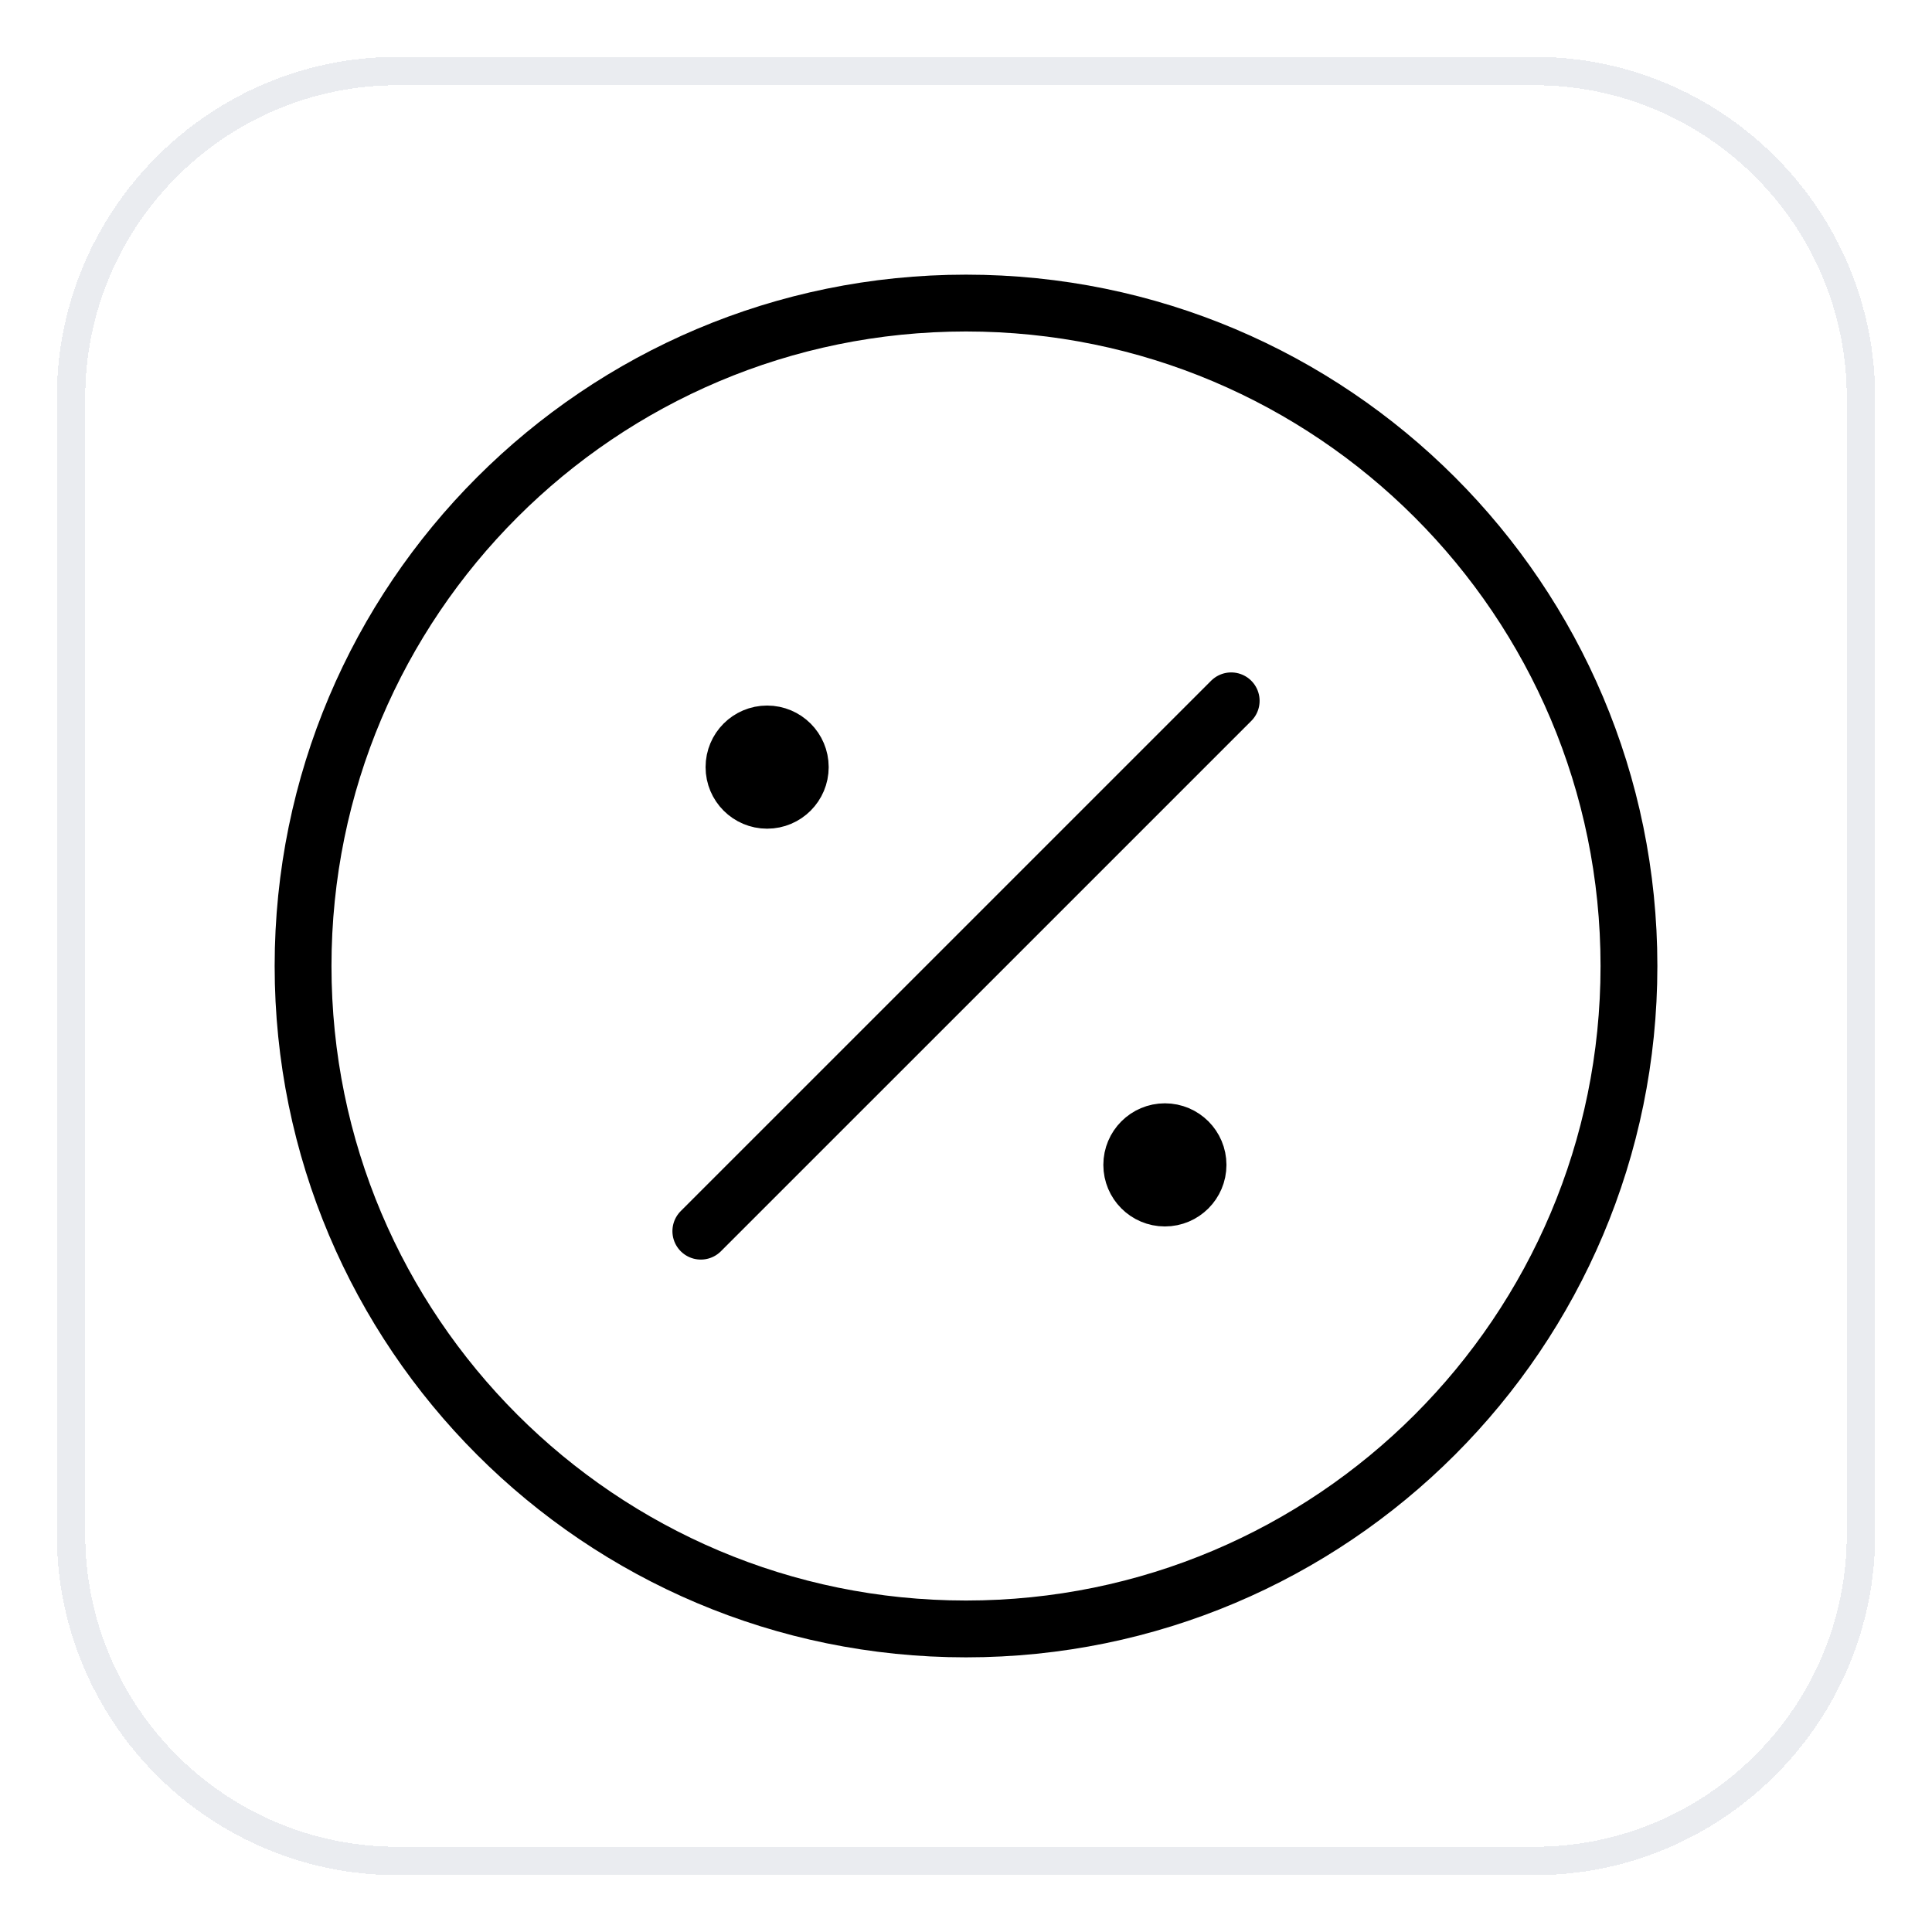
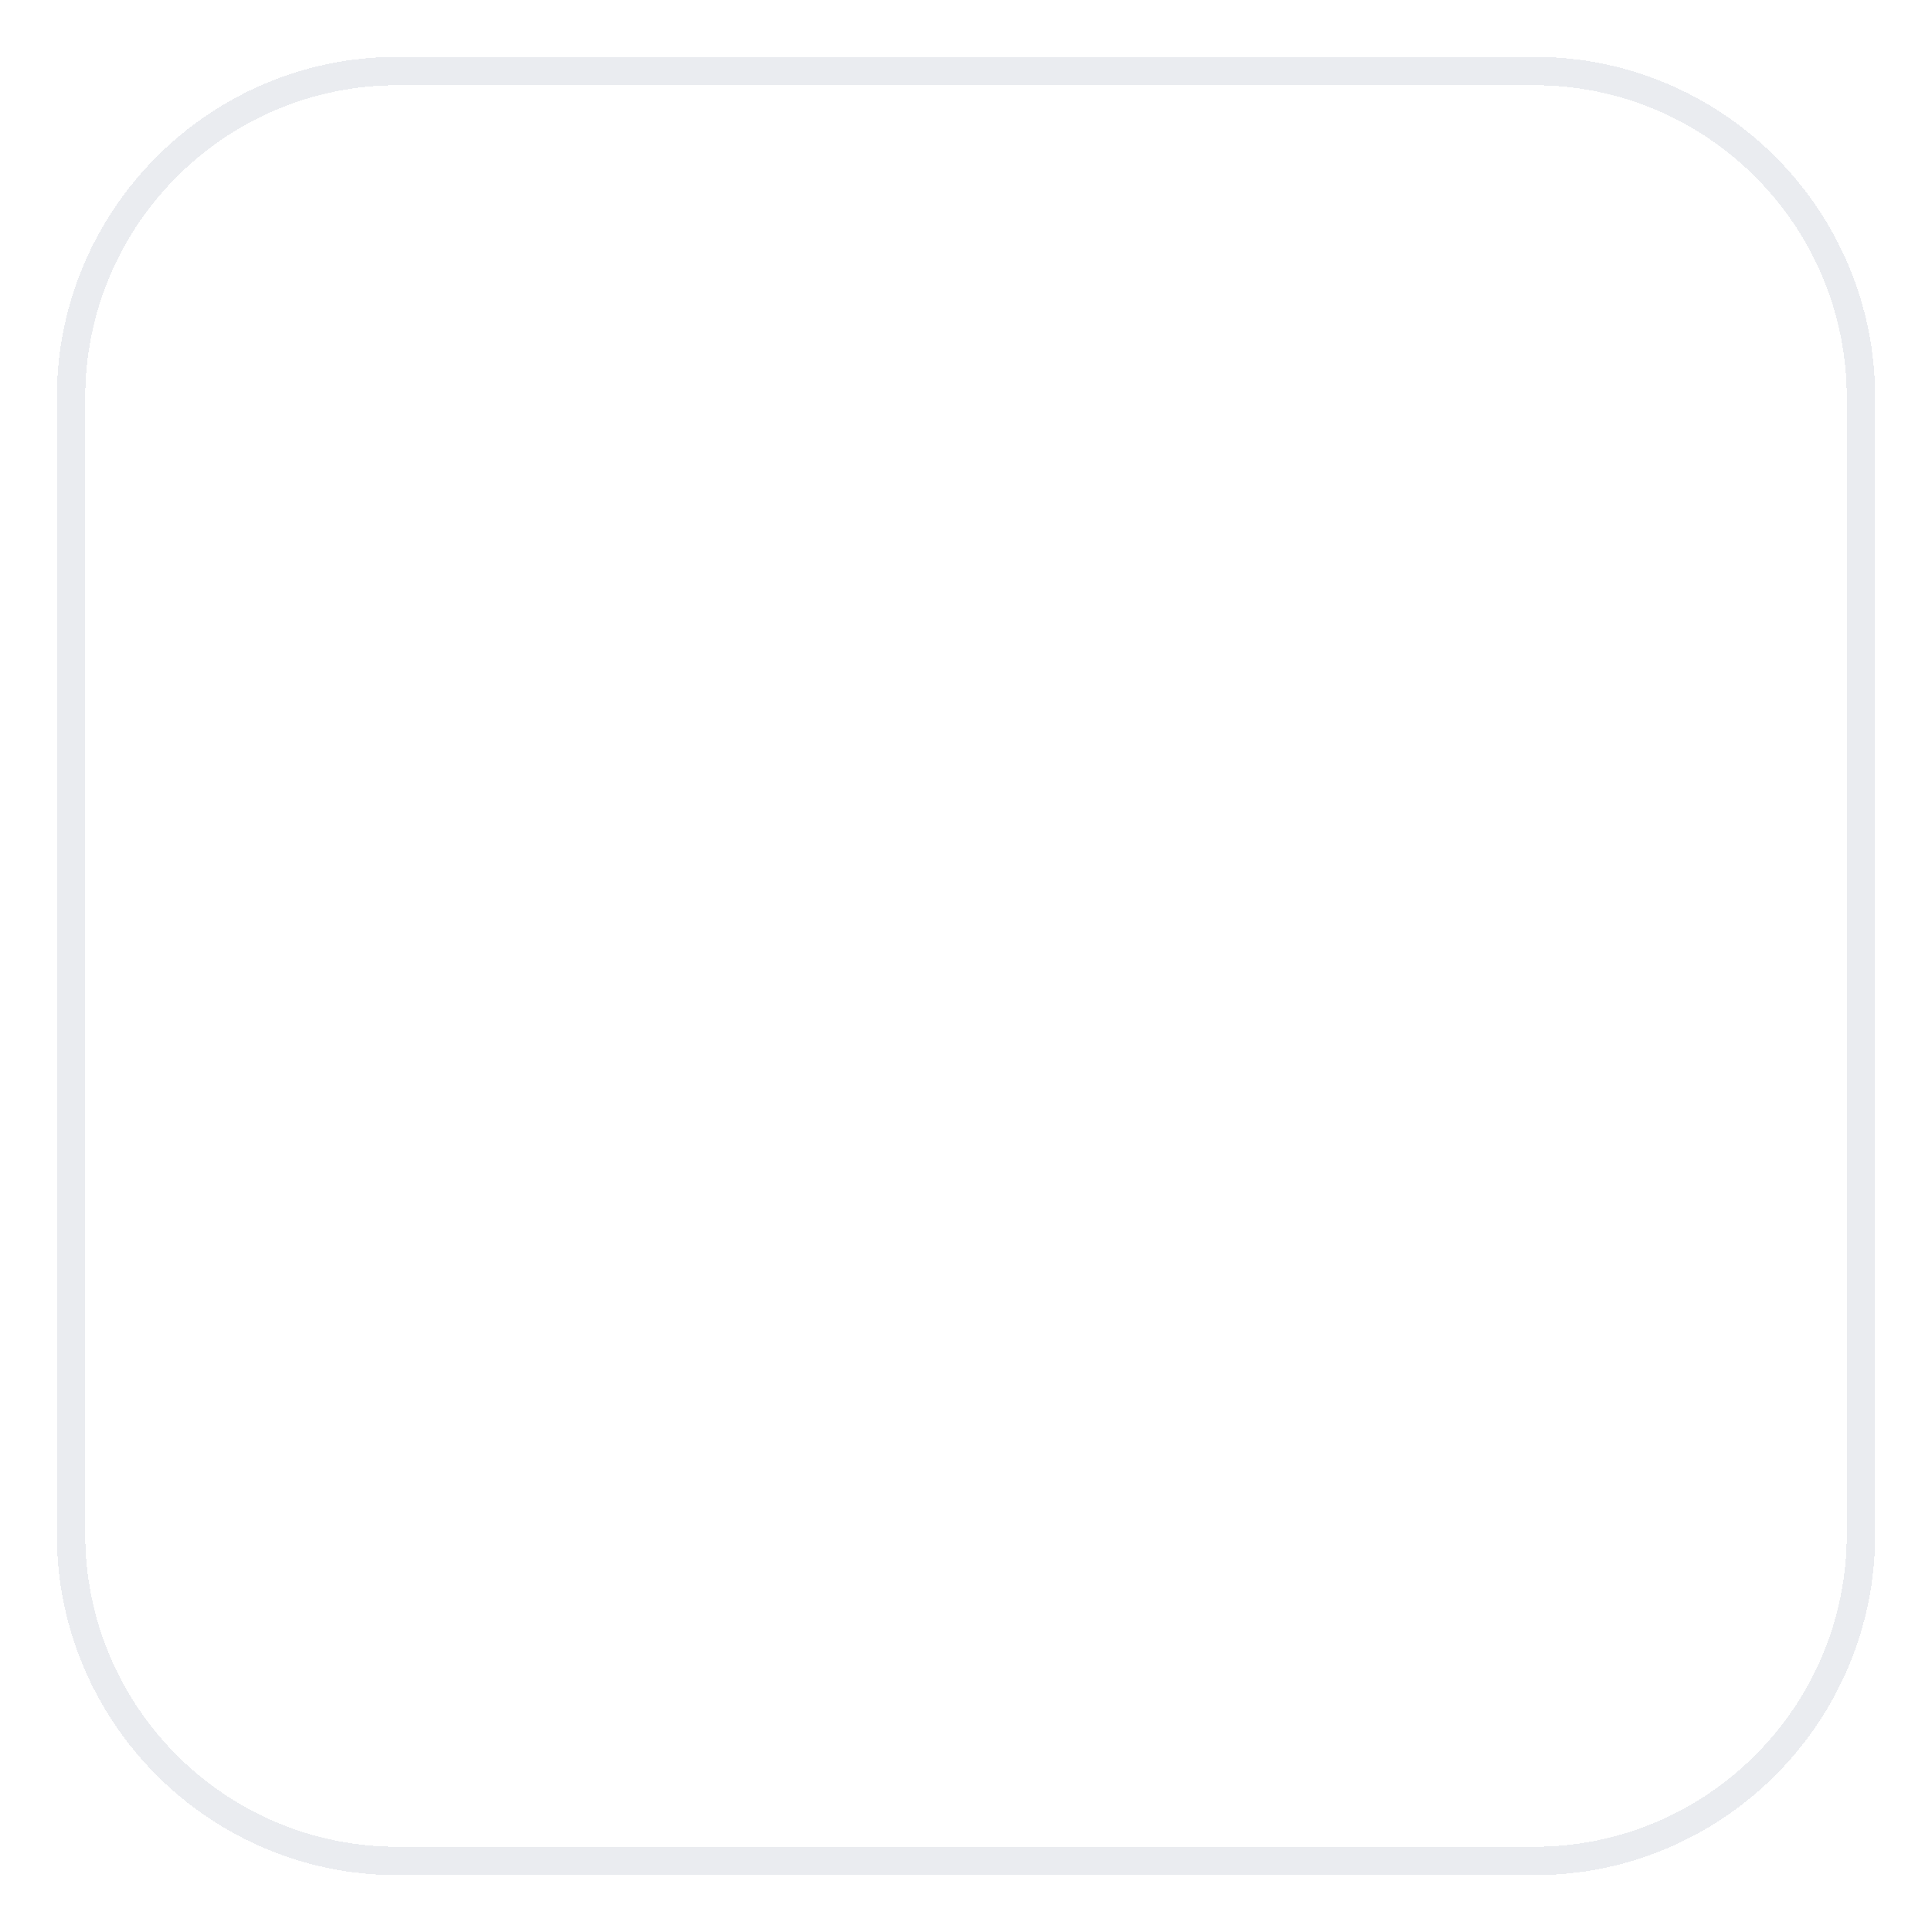
<svg xmlns="http://www.w3.org/2000/svg" width="68" height="68" viewBox="0 0 68 68" fill="none">
  <g filter="url(#filter0_d_129_4441)">
    <path d="M2 13C2 6.373 7.373 1 14 1H54C60.627 1 66 6.373 66 13V53C66 59.627 60.627 65 54 65H14C7.373 65 2 59.627 2 53V13Z" fill="white" shape-rendering="crispEdges" />
    <path d="M14 1.5H54C60.351 1.5 65.5 6.649 65.5 13V53C65.5 59.351 60.351 64.5 54 64.5H14C7.649 64.5 2.5 59.351 2.5 53V13C2.5 6.649 7.649 1.5 14 1.5Z" stroke="#EAECF0" shape-rendering="crispEdges" />
-     <path d="M27 26H27.024M41 40H41.024M43.334 23.667L24.667 42.333M28.167 26C28.167 26.644 27.645 27.167 27 27.167C26.356 27.167 25.834 26.644 25.834 26C25.834 25.356 26.356 24.833 27 24.833C27.645 24.833 28.167 25.356 28.167 26ZM42.167 40C42.167 40.644 41.645 41.167 41 41.167C40.356 41.167 39.834 40.644 39.834 40C39.834 39.356 40.356 38.833 41 38.833C41.645 38.833 42.167 39.356 42.167 40ZM57.334 33C57.334 45.887 46.887 56.333 34 56.333C21.114 56.333 10.667 45.887 10.667 33C10.667 20.113 21.114 9.667 34 9.667C46.887 9.667 57.334 20.113 57.334 33Z" stroke="black" stroke-width="2" stroke-linecap="round" stroke-linejoin="round" />
  </g>
  <defs>
    <filter id="filter0_d_129_4441" x="0" y="0" width="68" height="68" filterUnits="userSpaceOnUse" color-interpolation-filters="sRGB">
      <feFlood flood-opacity="0" result="BackgroundImageFix" />
      <feColorMatrix in="SourceAlpha" type="matrix" values="0 0 0 0 0 0 0 0 0 0 0 0 0 0 0 0 0 0 127 0" result="hardAlpha" />
      <feOffset dy="1" />
      <feGaussianBlur stdDeviation="1" />
      <feComposite in2="hardAlpha" operator="out" />
      <feColorMatrix type="matrix" values="0 0 0 0 0.063 0 0 0 0 0.094 0 0 0 0 0.157 0 0 0 0.05 0" />
      <feBlend mode="normal" in2="BackgroundImageFix" result="effect1_dropShadow_129_4441" />
      <feBlend mode="normal" in="SourceGraphic" in2="effect1_dropShadow_129_4441" result="shape" />
    </filter>
  </defs>
</svg>